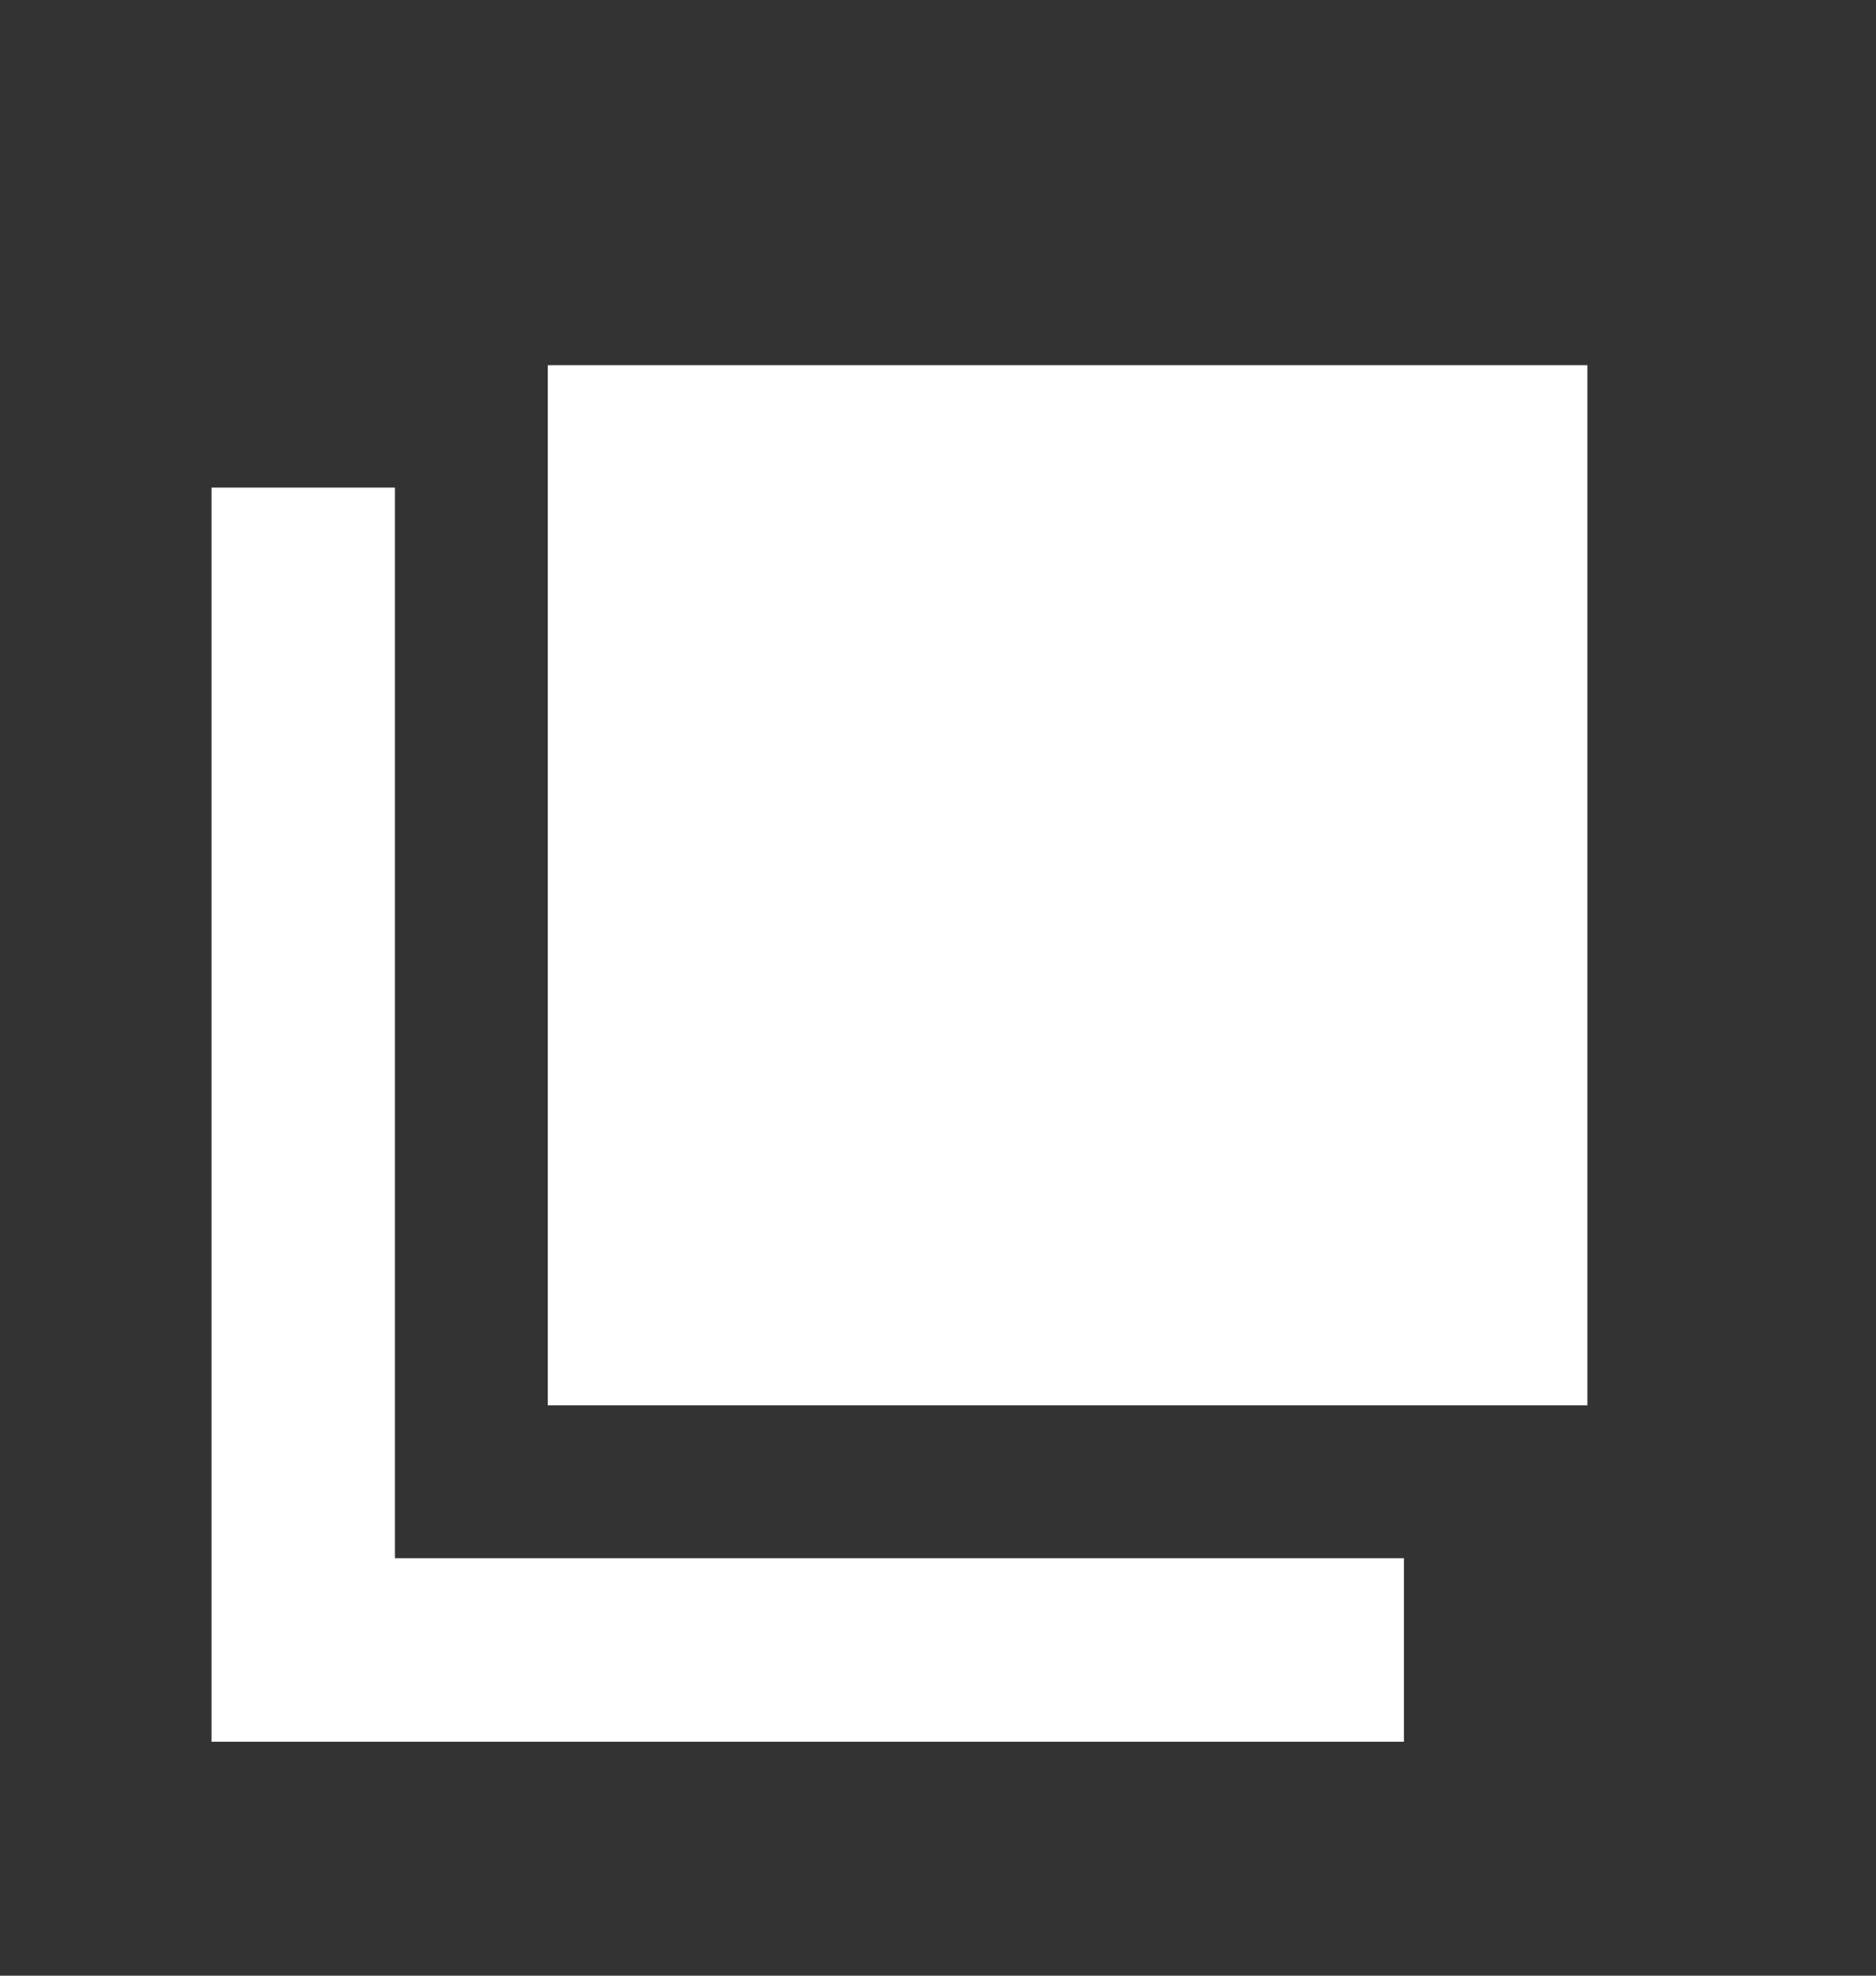
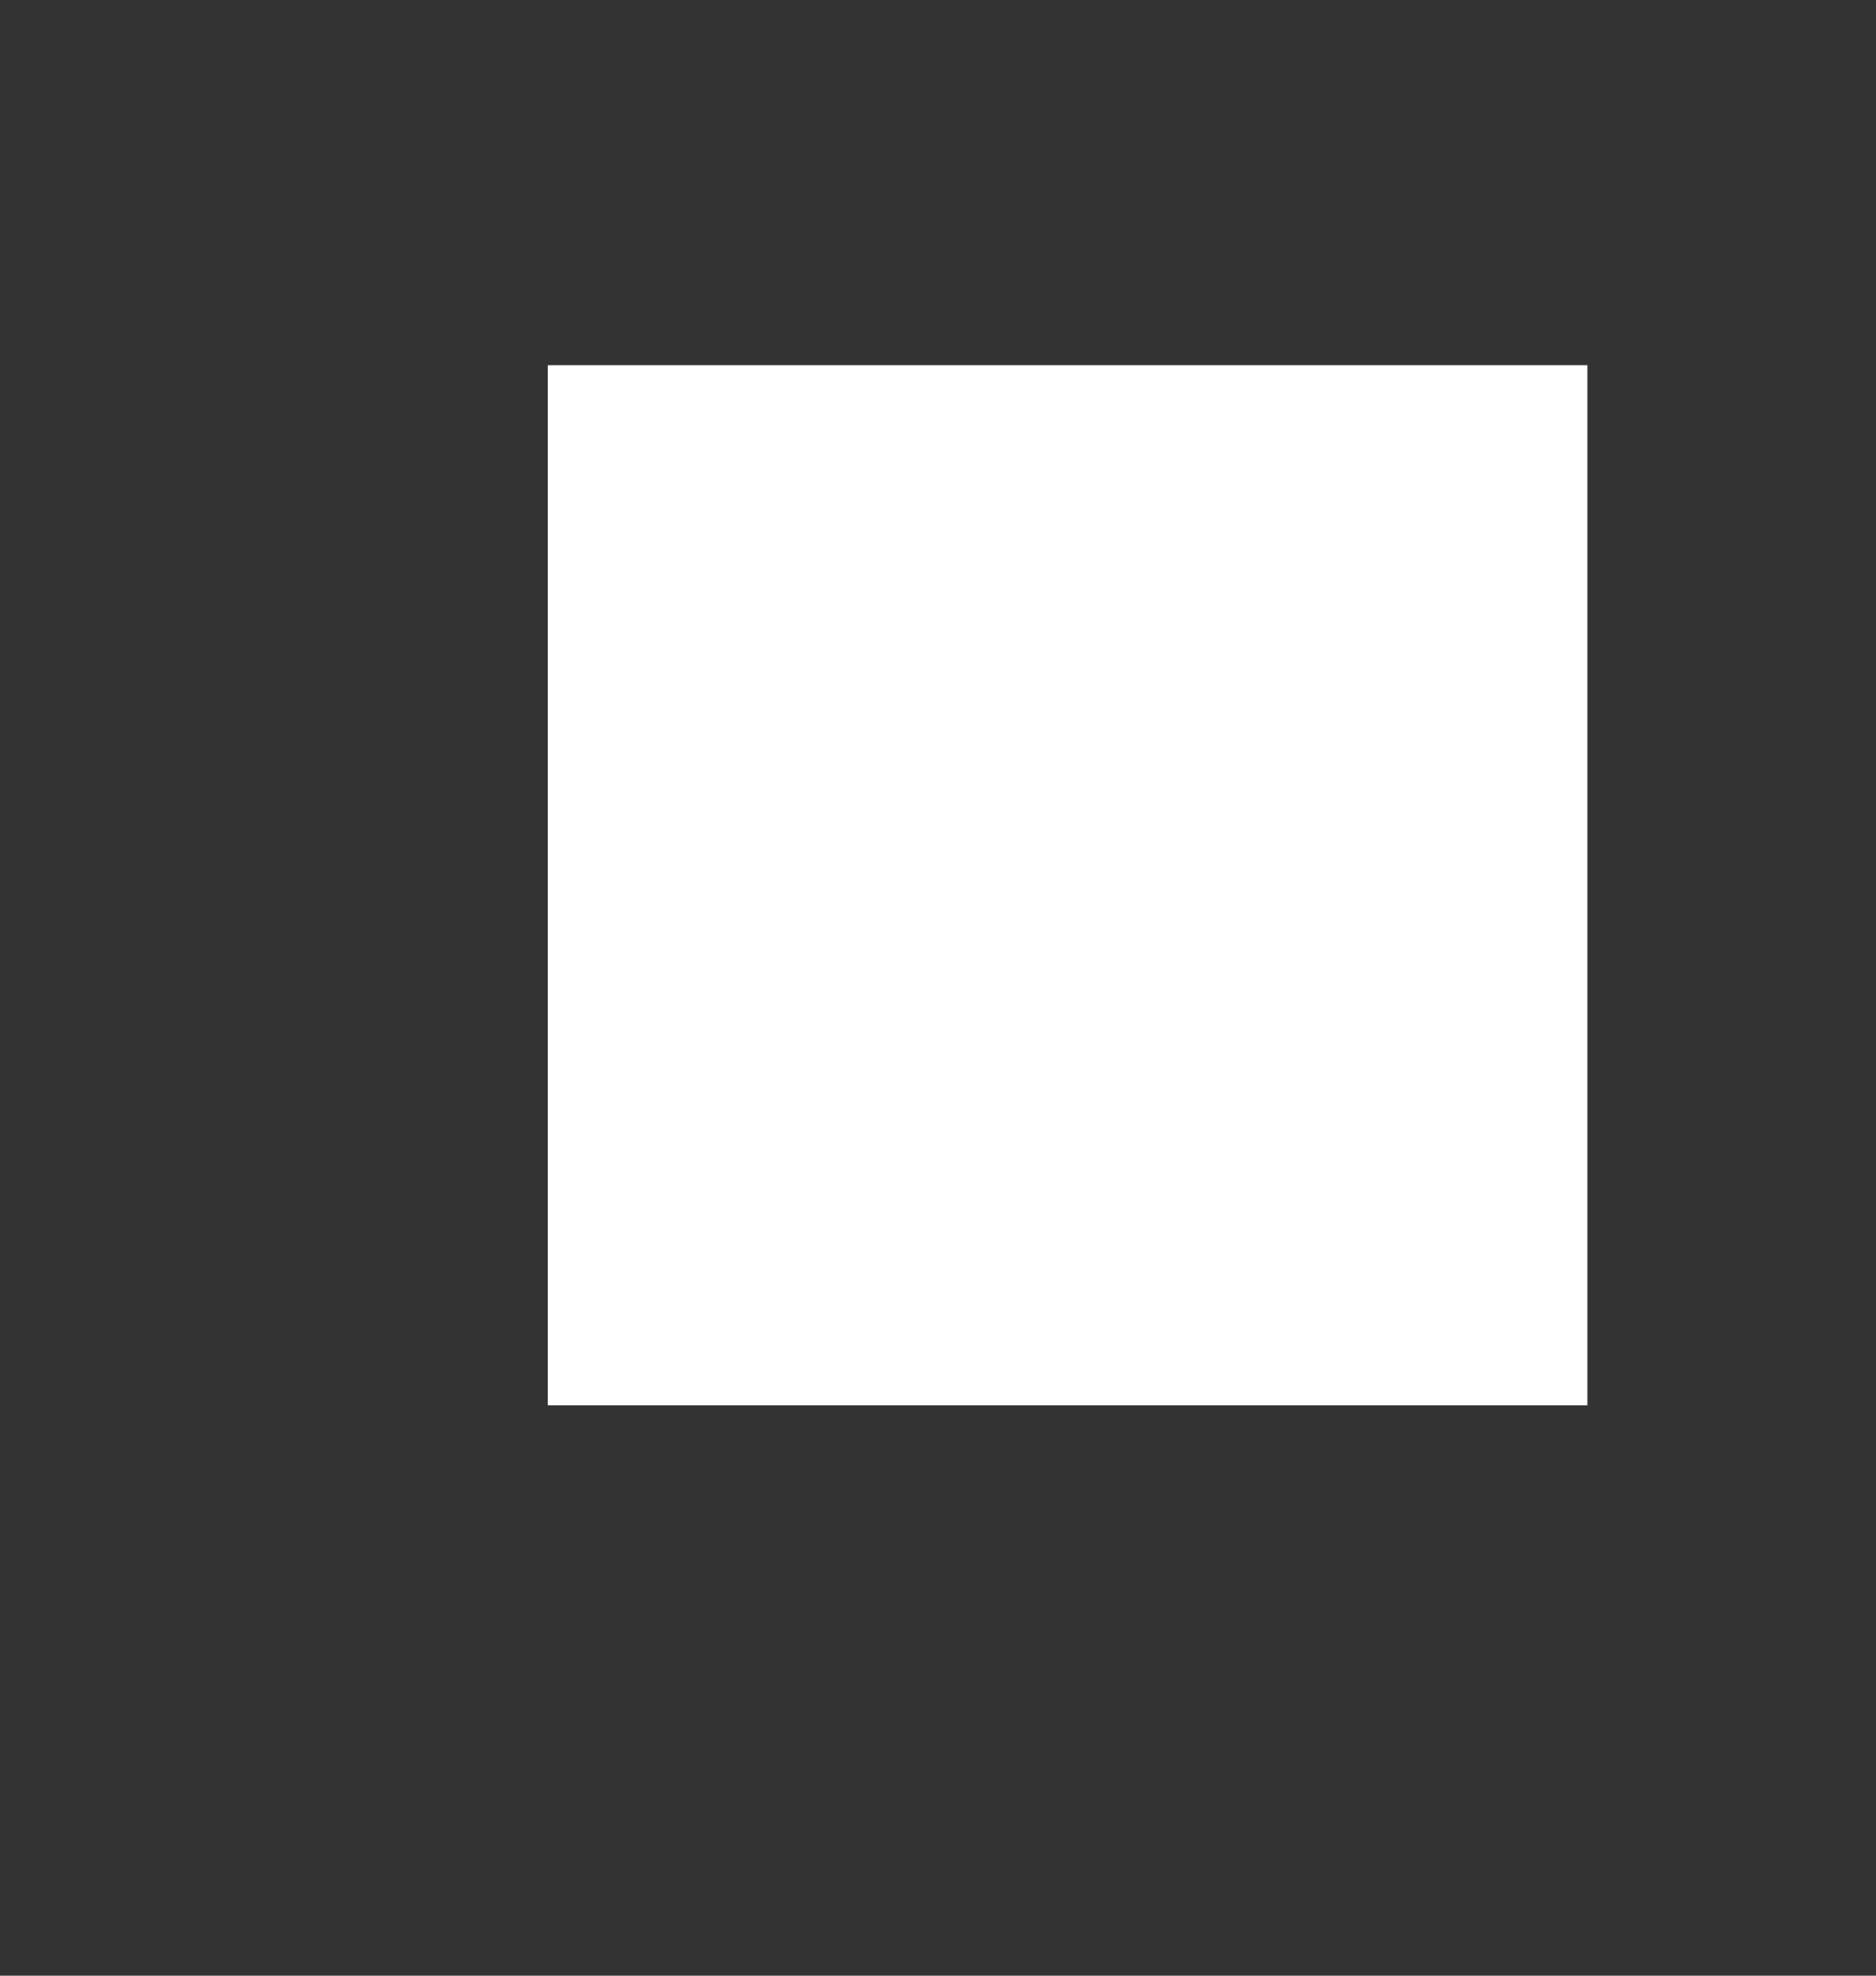
<svg xmlns="http://www.w3.org/2000/svg" width="19" height="20" viewBox="0 0 19 20" fill="none">
  <rect x="0" y="0" width="19" height="20" fill="#333333" stroke="none" />
  <rect x="5.548" y="3.697" width="10.529" height="10.529" fill="white" />
-   <path d="M3.071 4.936V16.703H14.219" stroke="white" stroke-width="1.858" />
</svg>